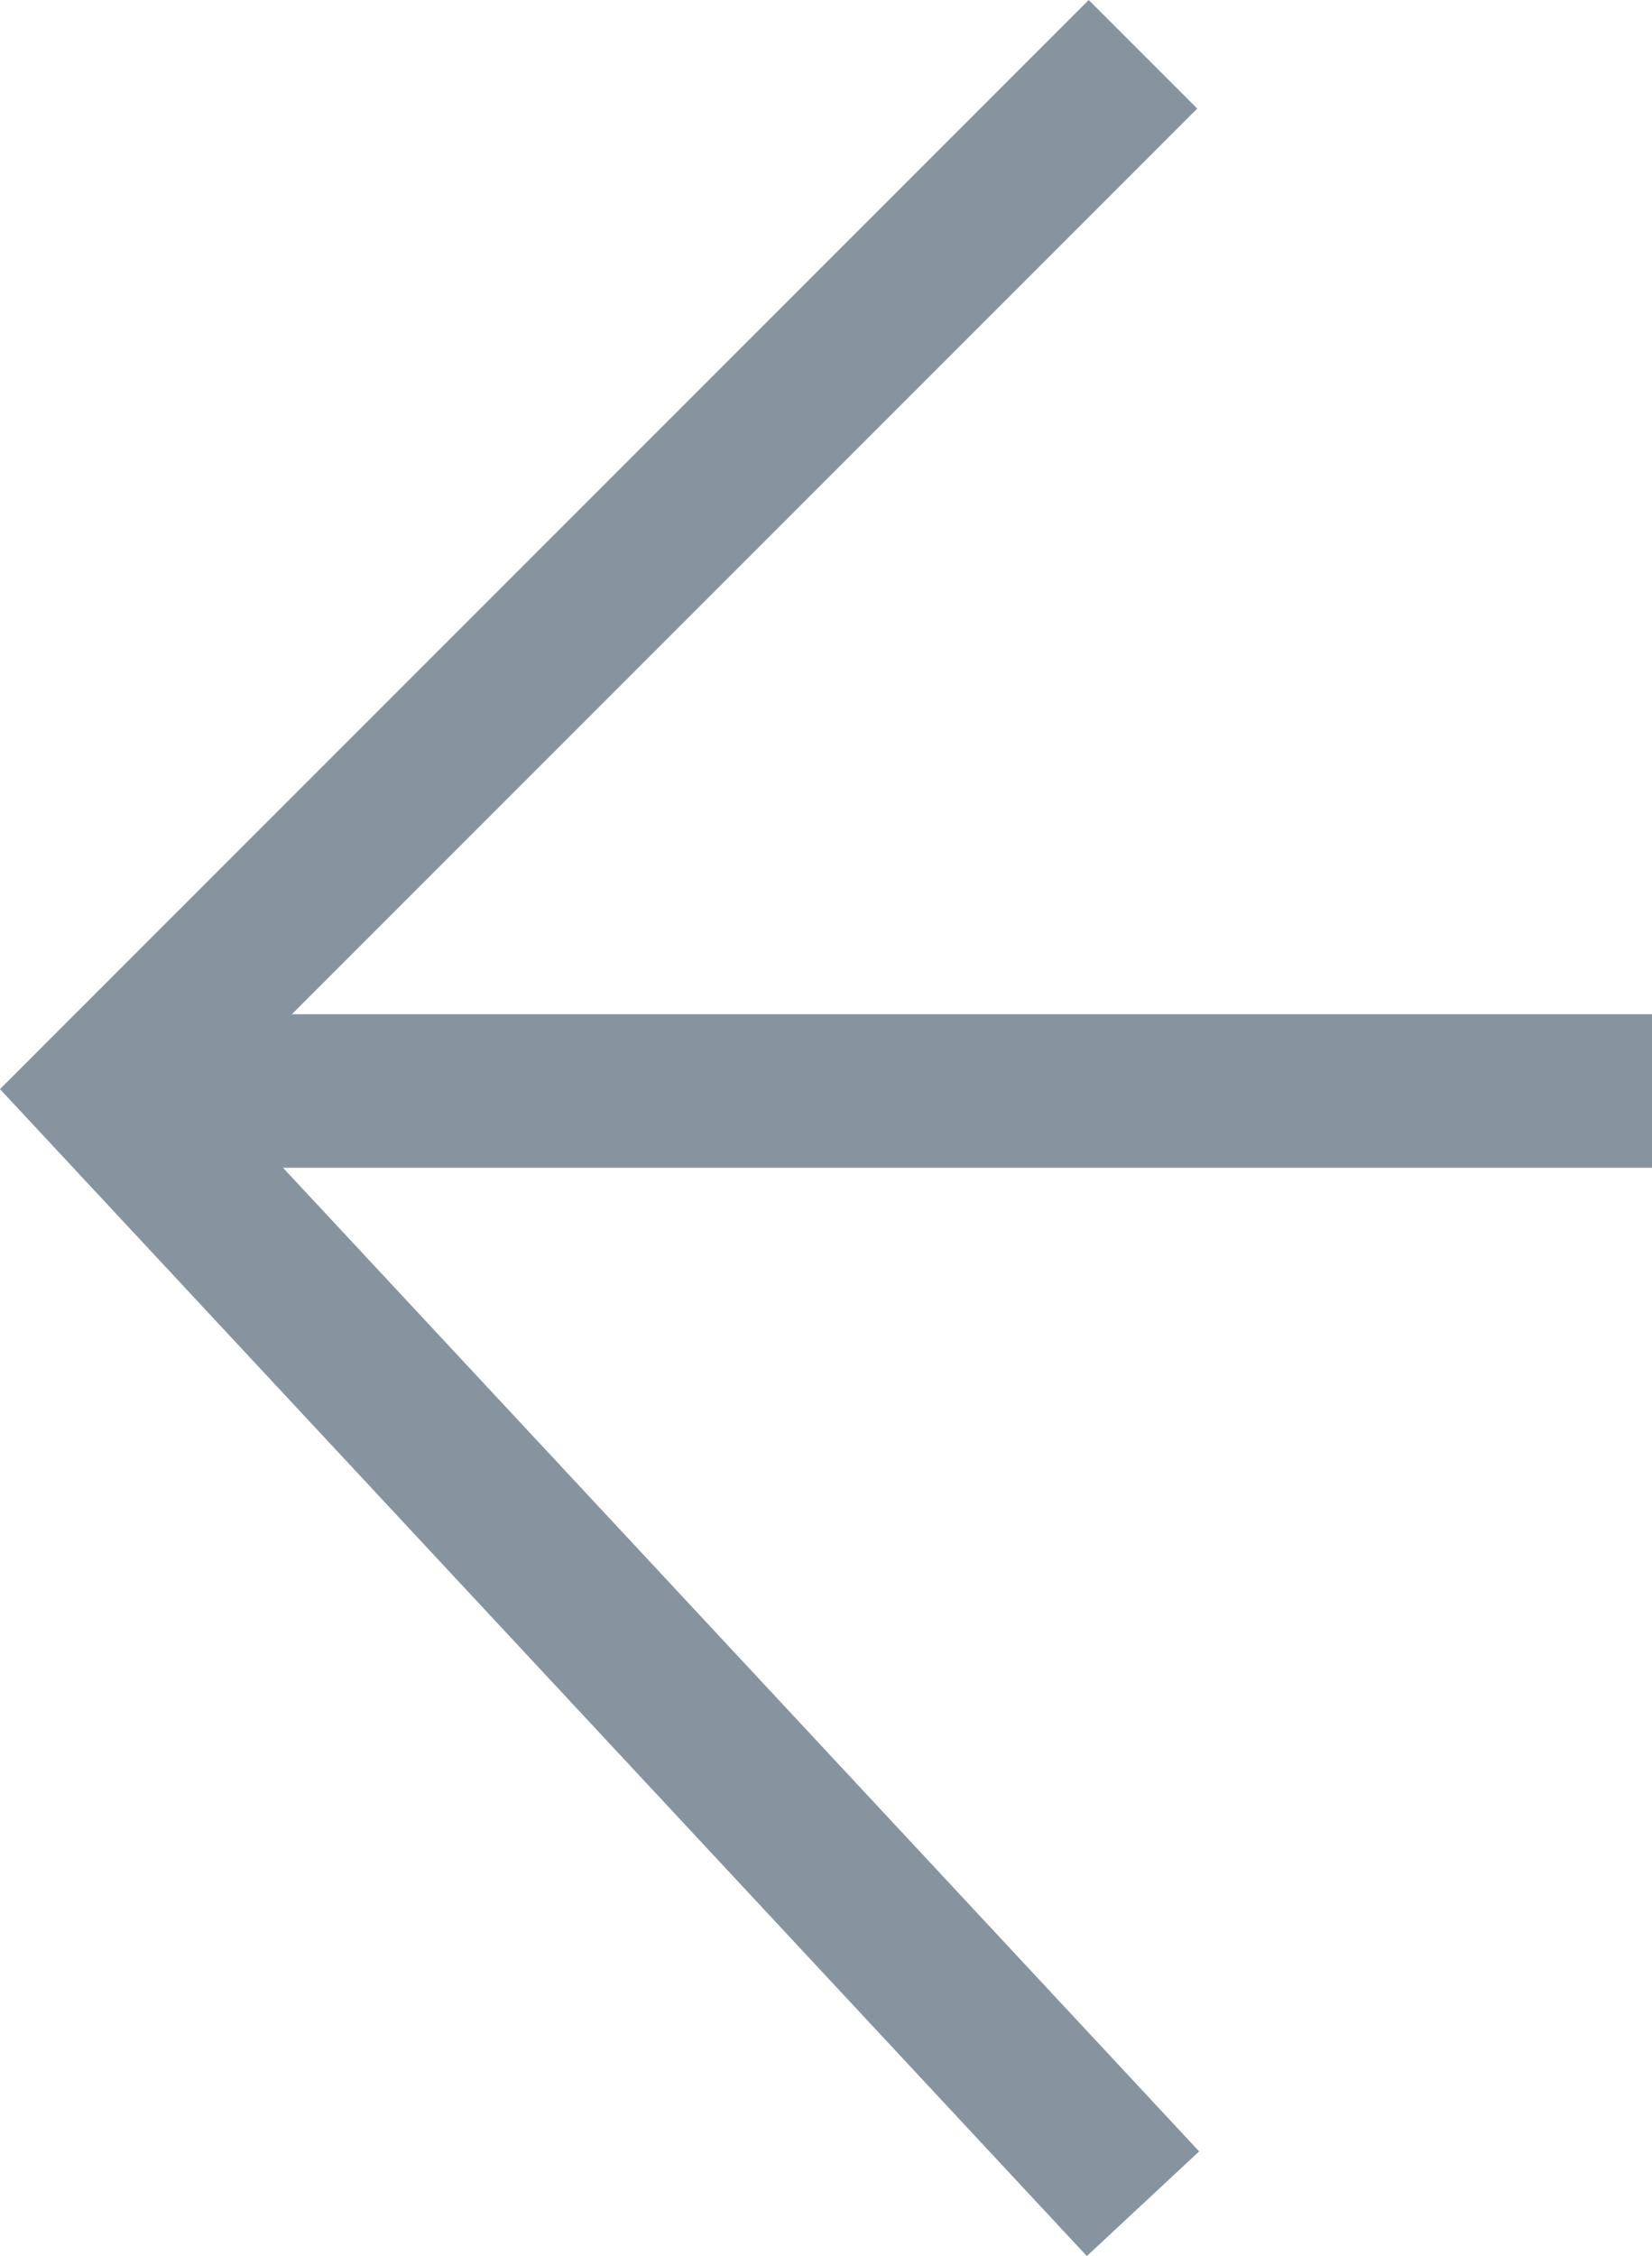
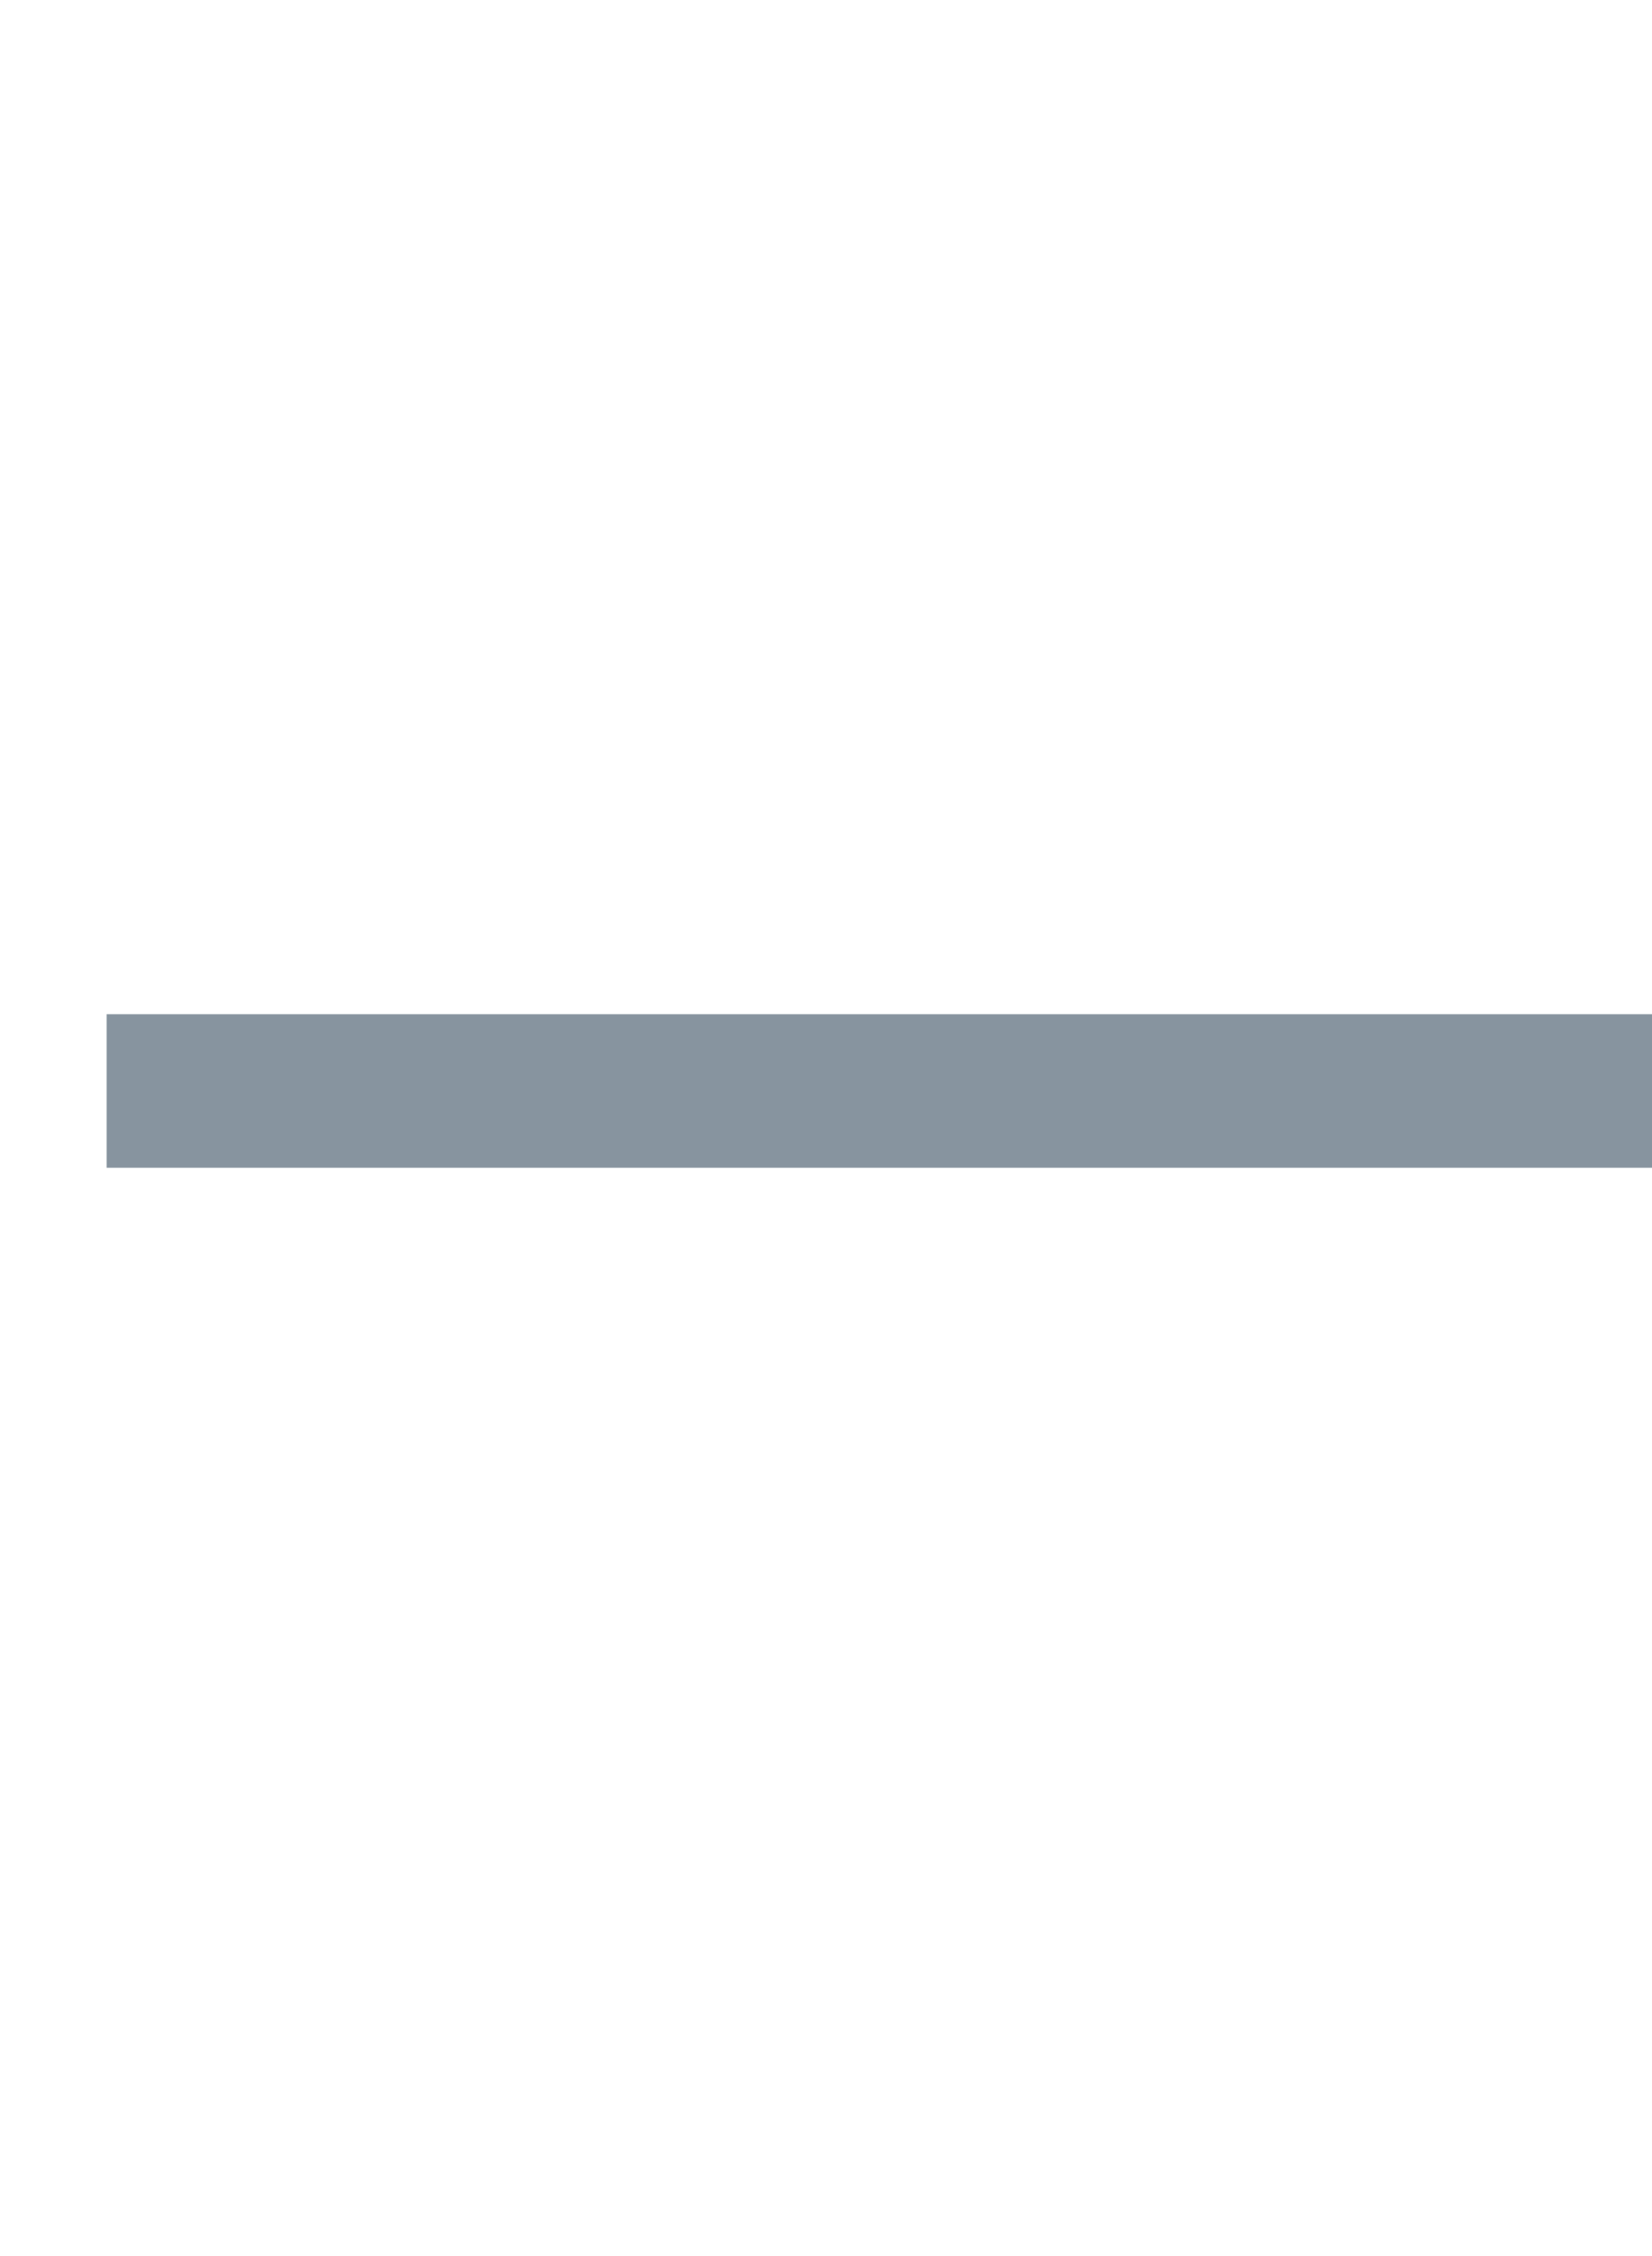
<svg xmlns="http://www.w3.org/2000/svg" width="32.29" height="44.083" viewBox="0 0 32.29 44.083">
  <defs>
    <style>.a{opacity:0.5;}.b{fill:none;stroke:#102a40;stroke-miterlimit:10;stroke-width:3px;}</style>
  </defs>
  <g class="a" transform="translate(2.084 1.061)">
-     <path class="b" d="M24.677.71,4.42,20.967,24.677,42.71" transform="translate(-4.42 -0.71)" />
    <line class="b" x2="30.206" transform="translate(0 20.257)" />
  </g>
</svg>